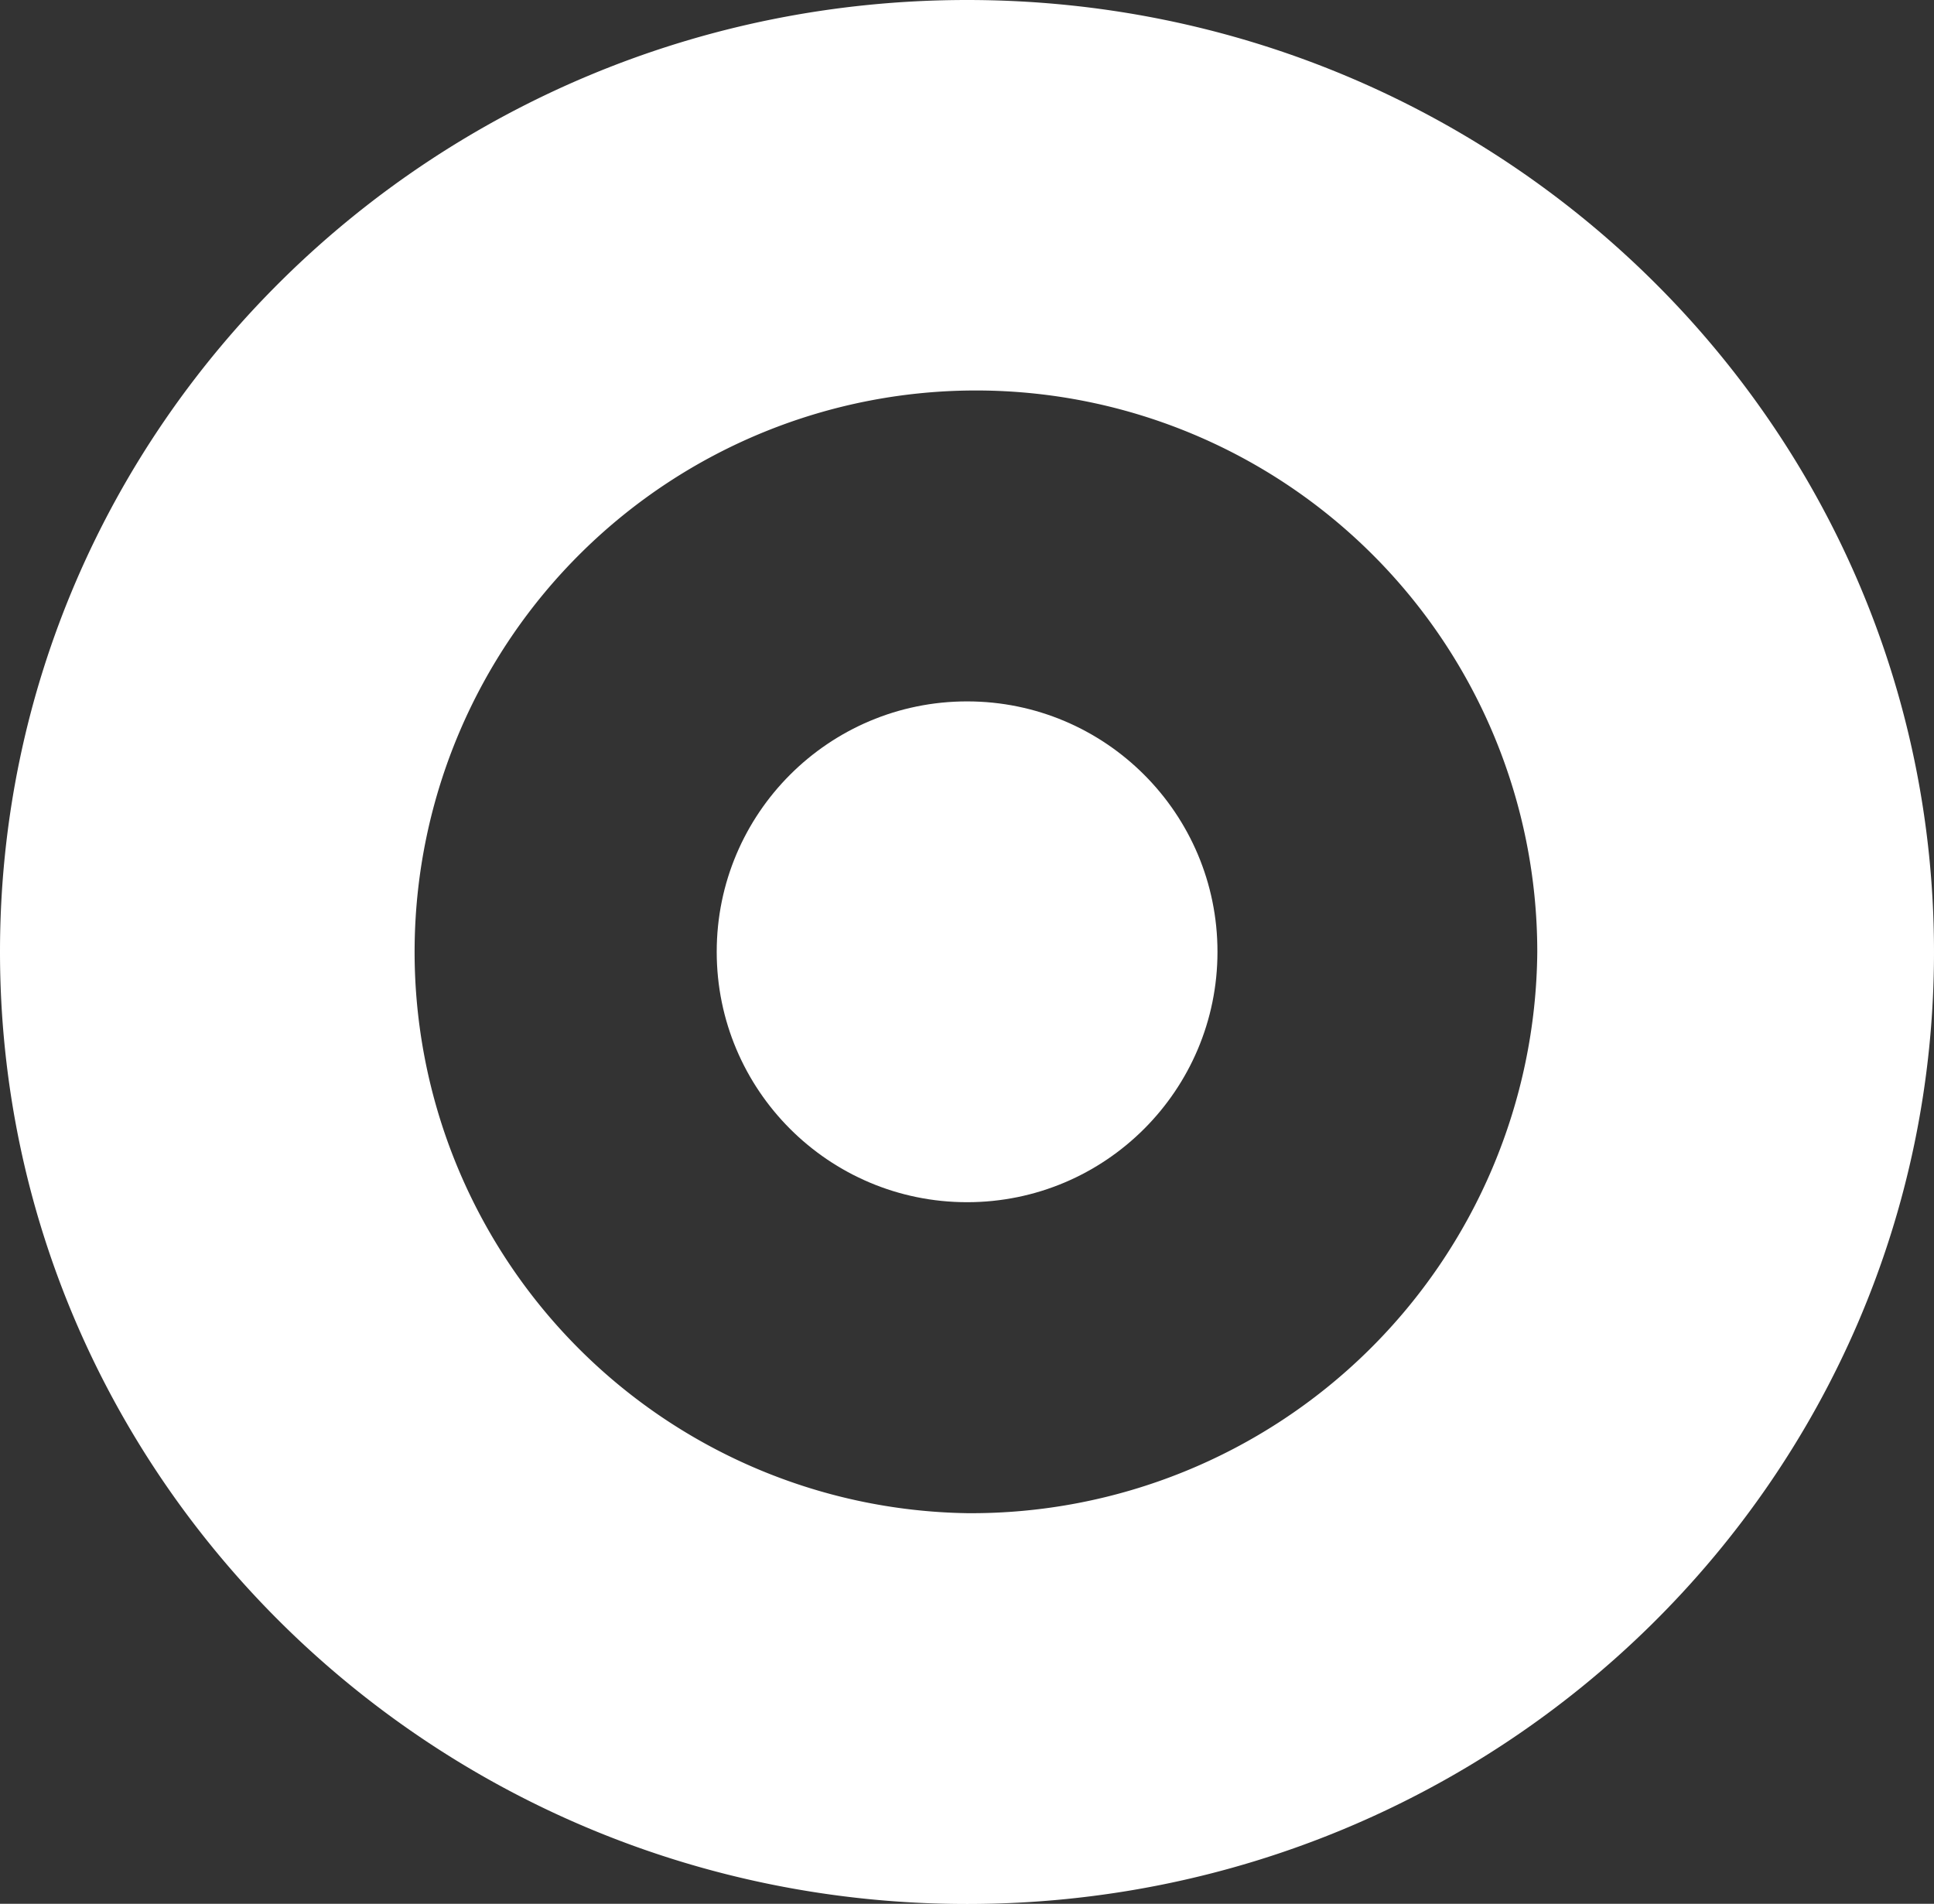
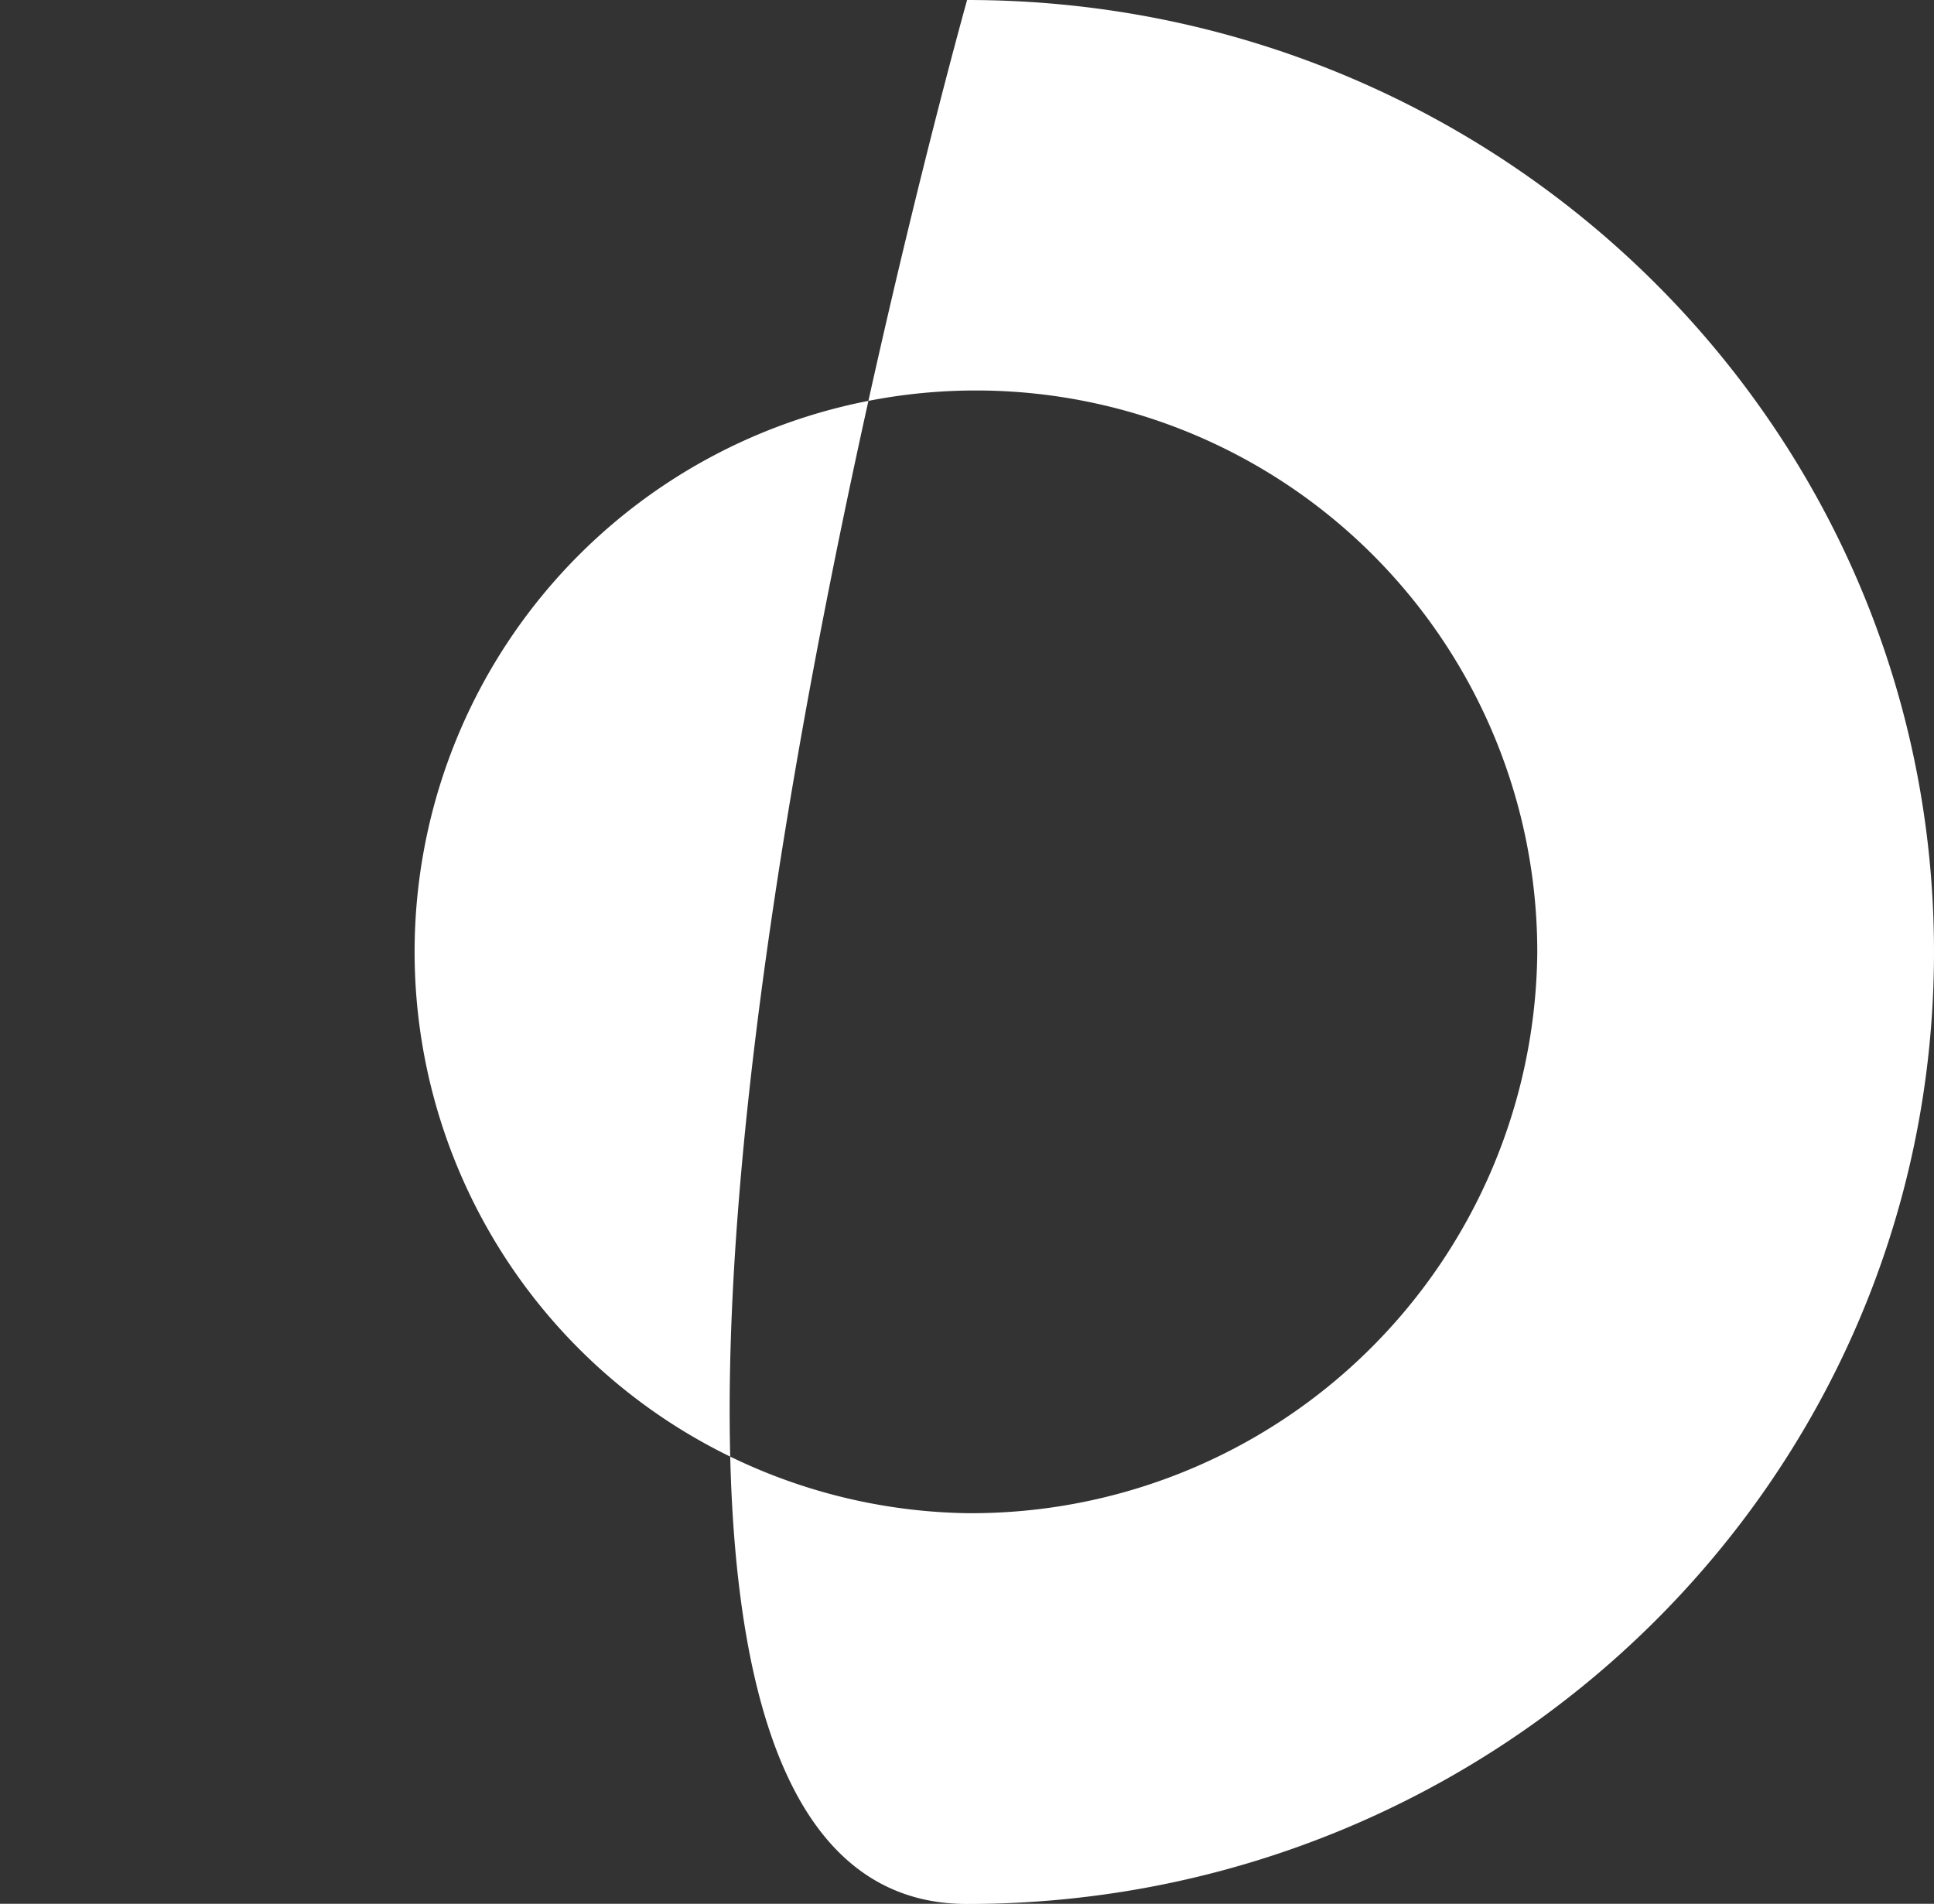
<svg xmlns="http://www.w3.org/2000/svg" viewBox="0 0 100.57 98.99">
  <rect x="0" y="0" width="100.57" height="98.99" fill="#333333" stroke="none" />
  <defs>
    <style>.cls-1{fill:#fff;}</style>
  </defs>
  <g id="Слой_2" data-name="Слой 2">
    <g id="Слой_1-2" data-name="Слой 1">
-       <circle class="cls-1" cx="50.29" cy="49.49" r="13.02" />
-       <path class="cls-1" d="M50.29,0C22.51,0,0,22.16,0,49.49S22.51,99,50.29,99s50.28-22.16,50.28-49.5S78.06,0,50.29,0Zm0,78.68A29.19,29.19,0,1,1,79.94,49.49,29.43,29.43,0,0,1,50.29,78.68Z" />
+       <path class="cls-1" d="M50.29,0S22.51,99,50.29,99s50.28-22.16,50.28-49.5S78.06,0,50.29,0Zm0,78.68A29.19,29.19,0,1,1,79.94,49.49,29.43,29.43,0,0,1,50.29,78.68Z" />
    </g>
  </g>
</svg>